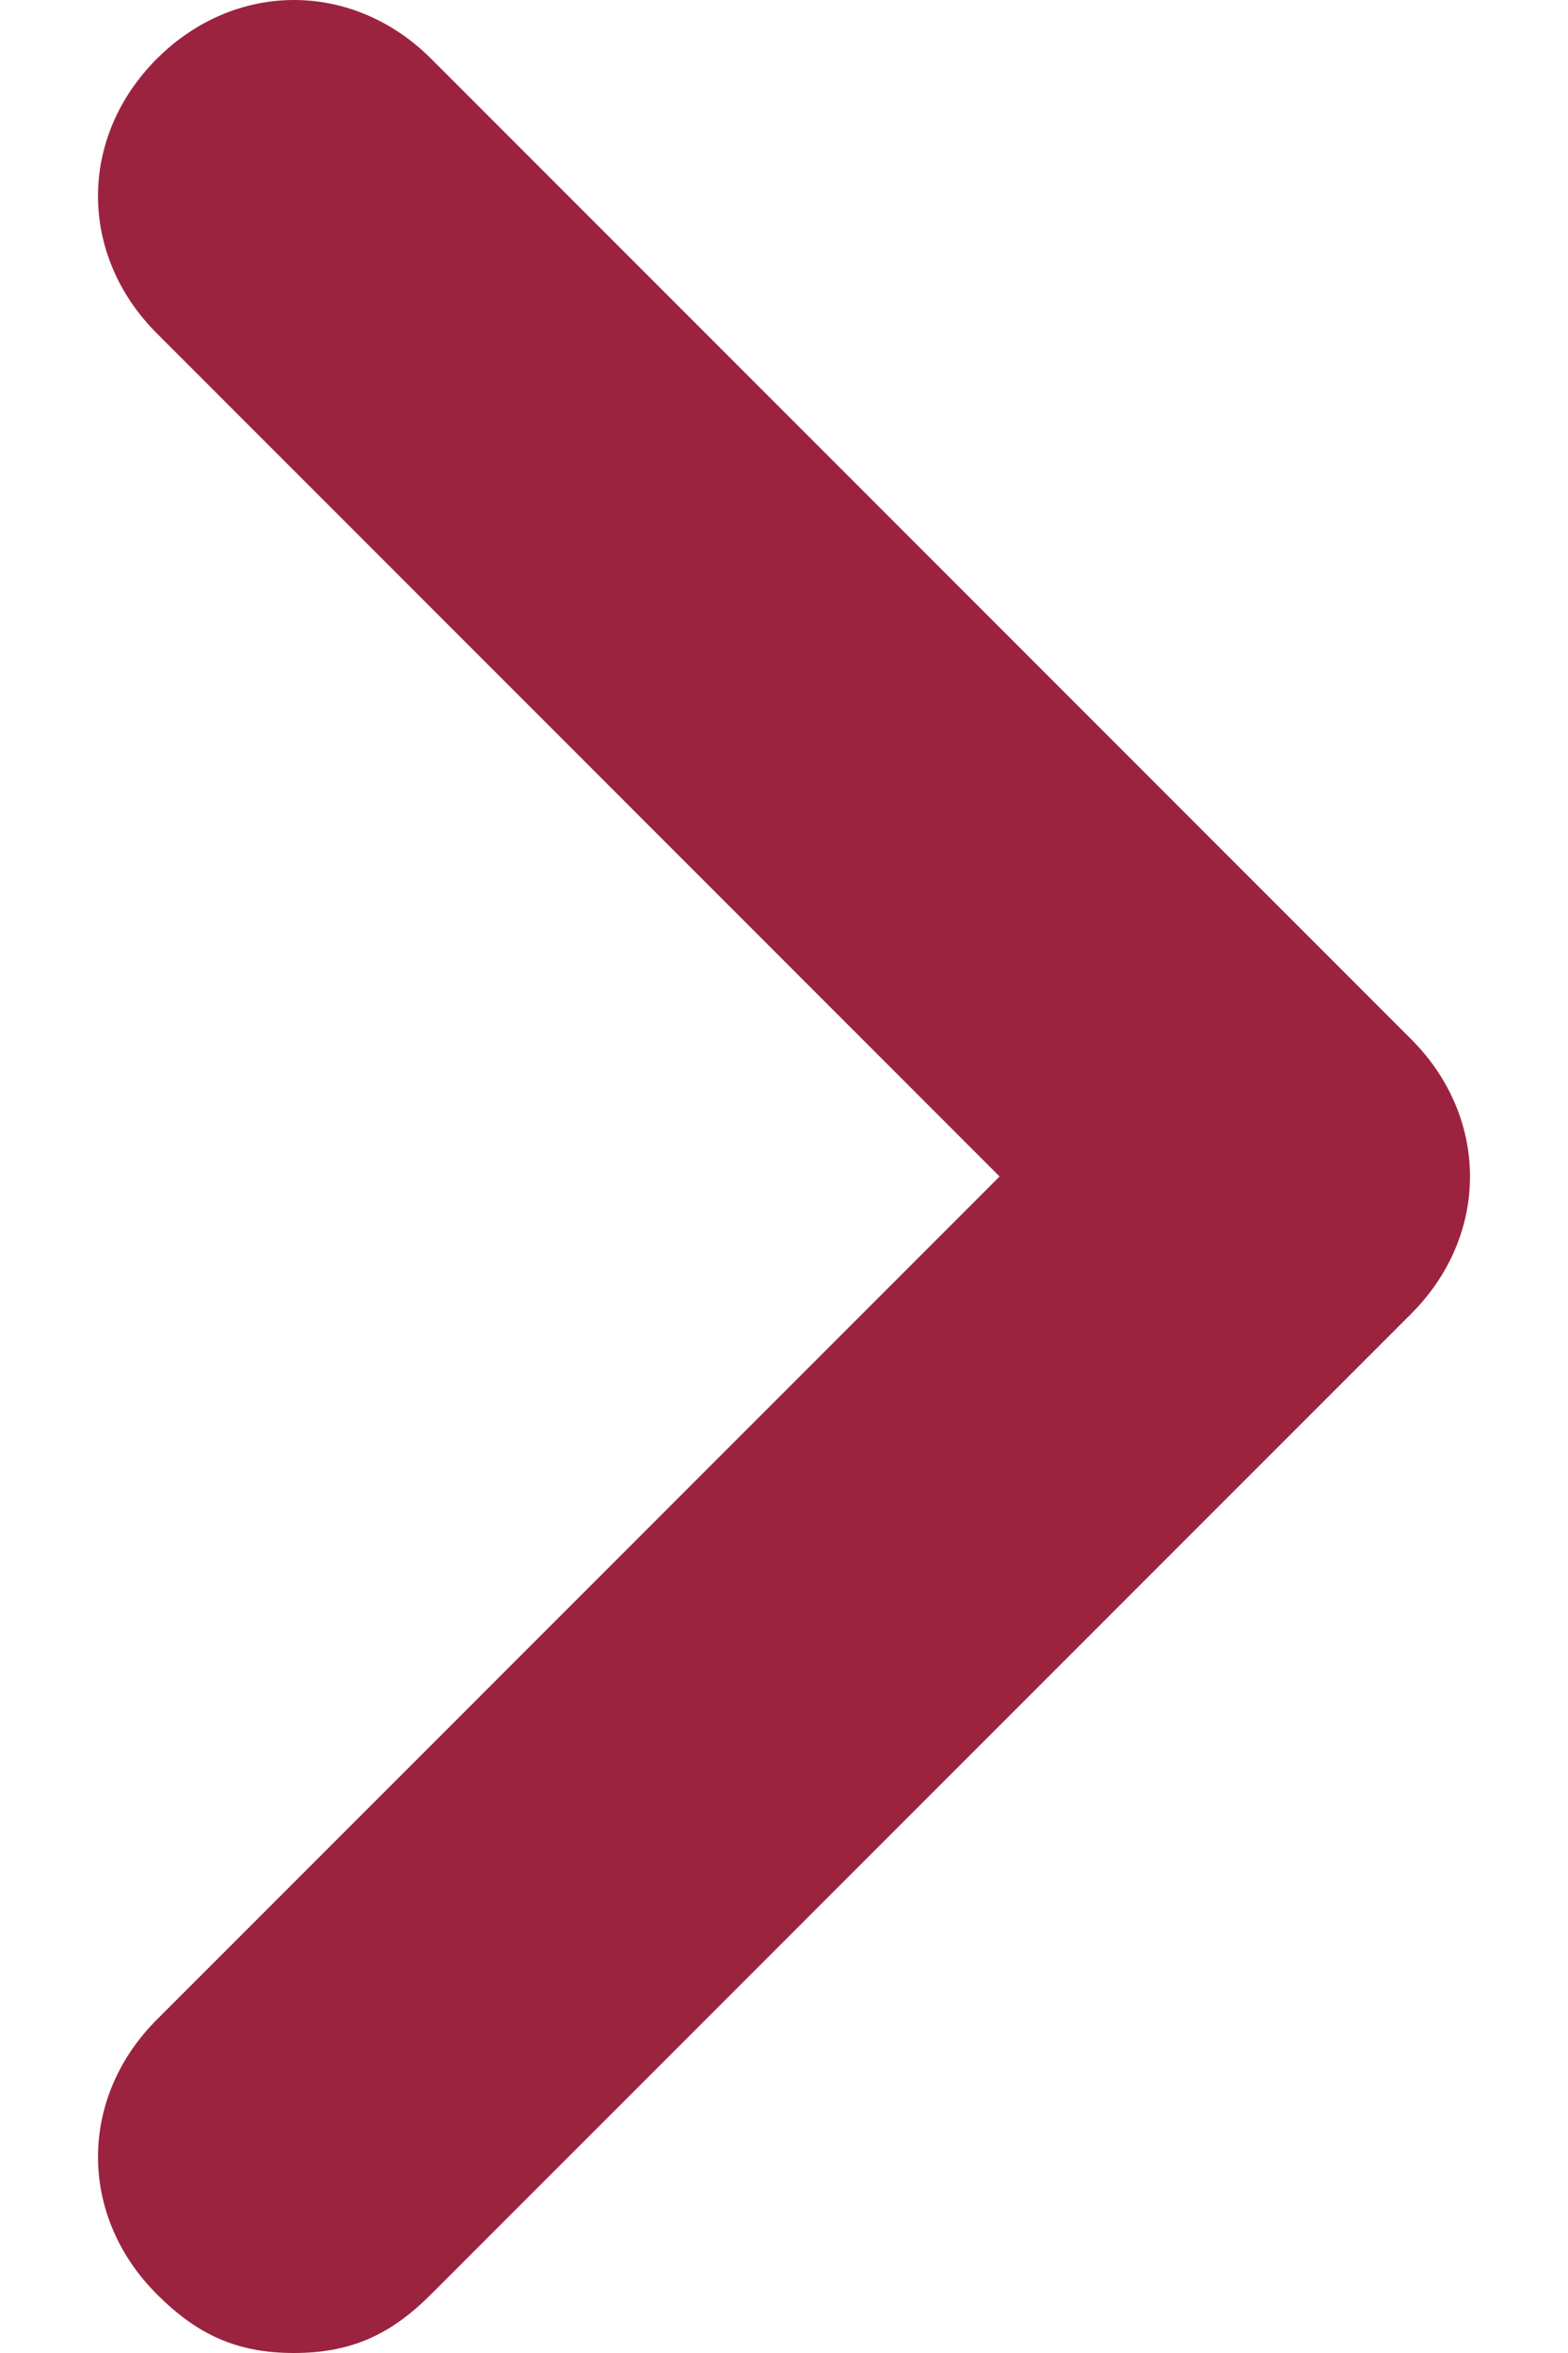
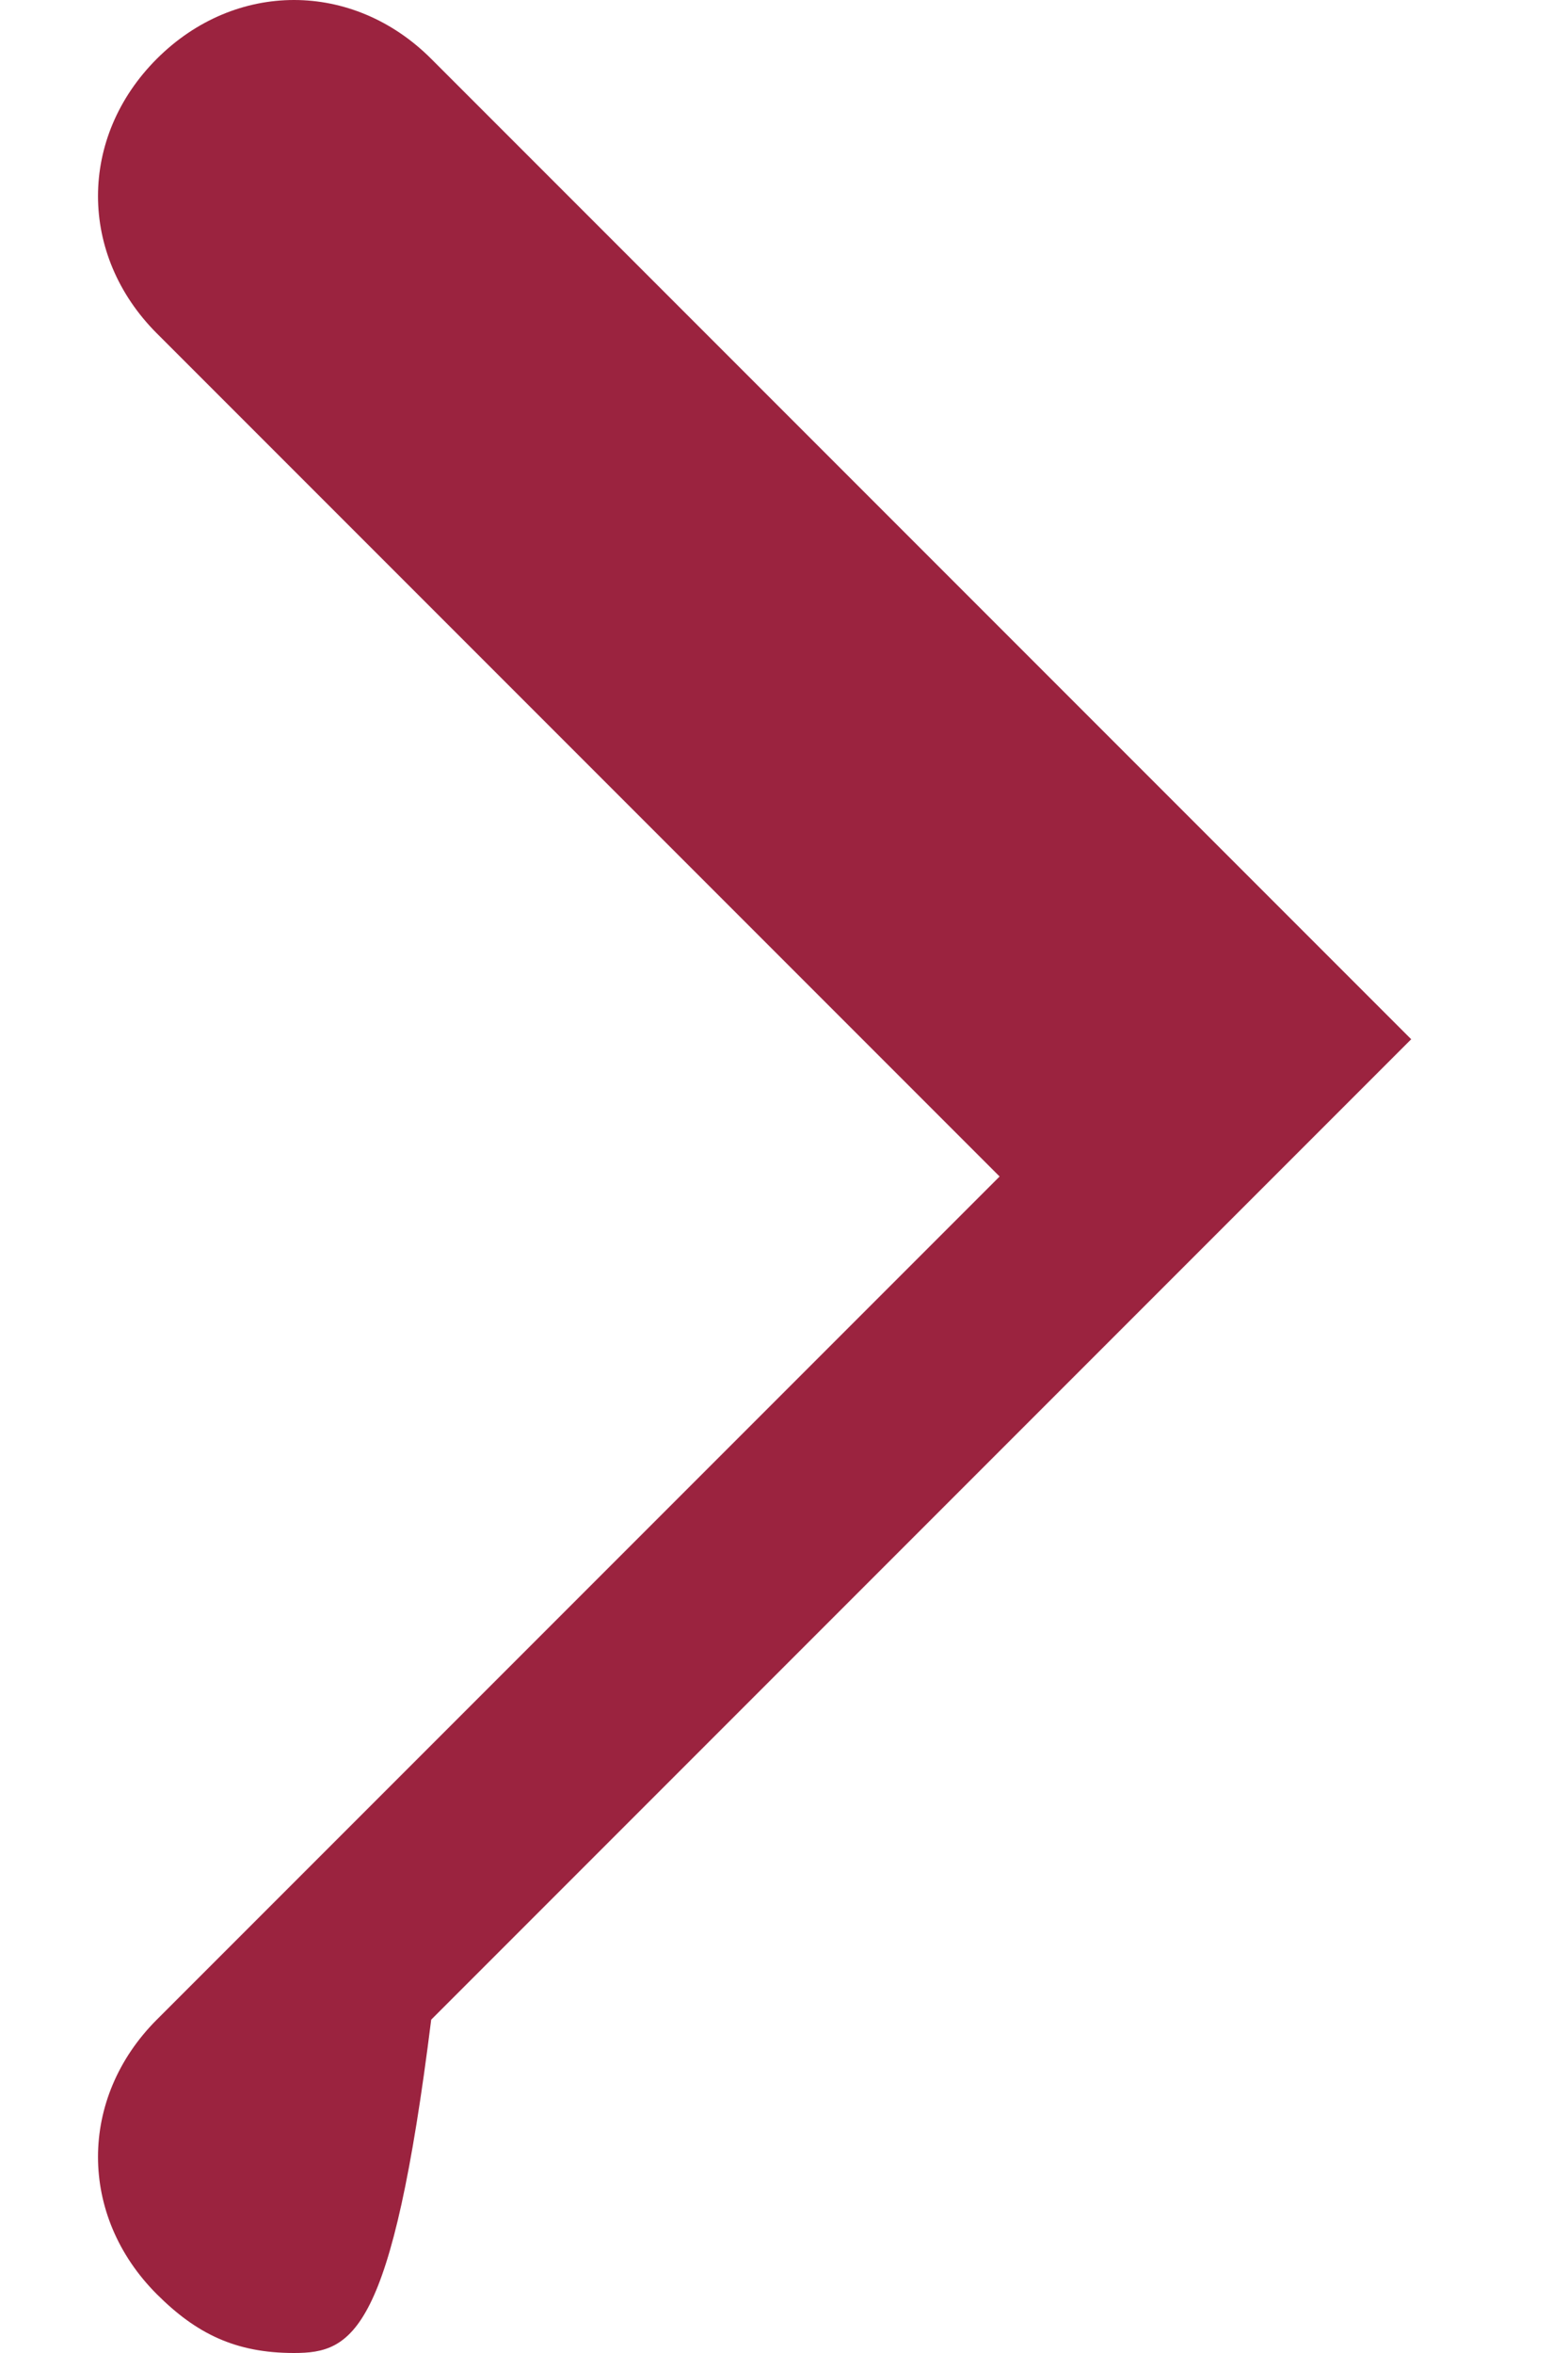
<svg xmlns="http://www.w3.org/2000/svg" version="1.1" id="Слой_1" x="0px" y="0px" viewBox="0 0 8 12" style="enable-background:new 0 0 8 12;" xml:space="preserve">
  <style type="text/css">
	.st0{fill:#9B233F;}
</style>
-   <path class="st0" d="M1.5,12c-0.3,0-0.5-0.1-0.7-0.3c-0.4-0.4-0.4-1,0-1.4L5.1,6L0.8,1.7c-0.4-0.4-0.4-1,0-1.4s1-0.4,1.4,0l5,5  c0.4,0.4,0.4,1,0,1.4l-5,5C2,11.9,1.8,12,1.5,12z" />
+   <path class="st0" d="M1.5,12c-0.3,0-0.5-0.1-0.7-0.3c-0.4-0.4-0.4-1,0-1.4L5.1,6L0.8,1.7c-0.4-0.4-0.4-1,0-1.4s1-0.4,1.4,0l5,5  l-5,5C2,11.9,1.8,12,1.5,12z" />
</svg>